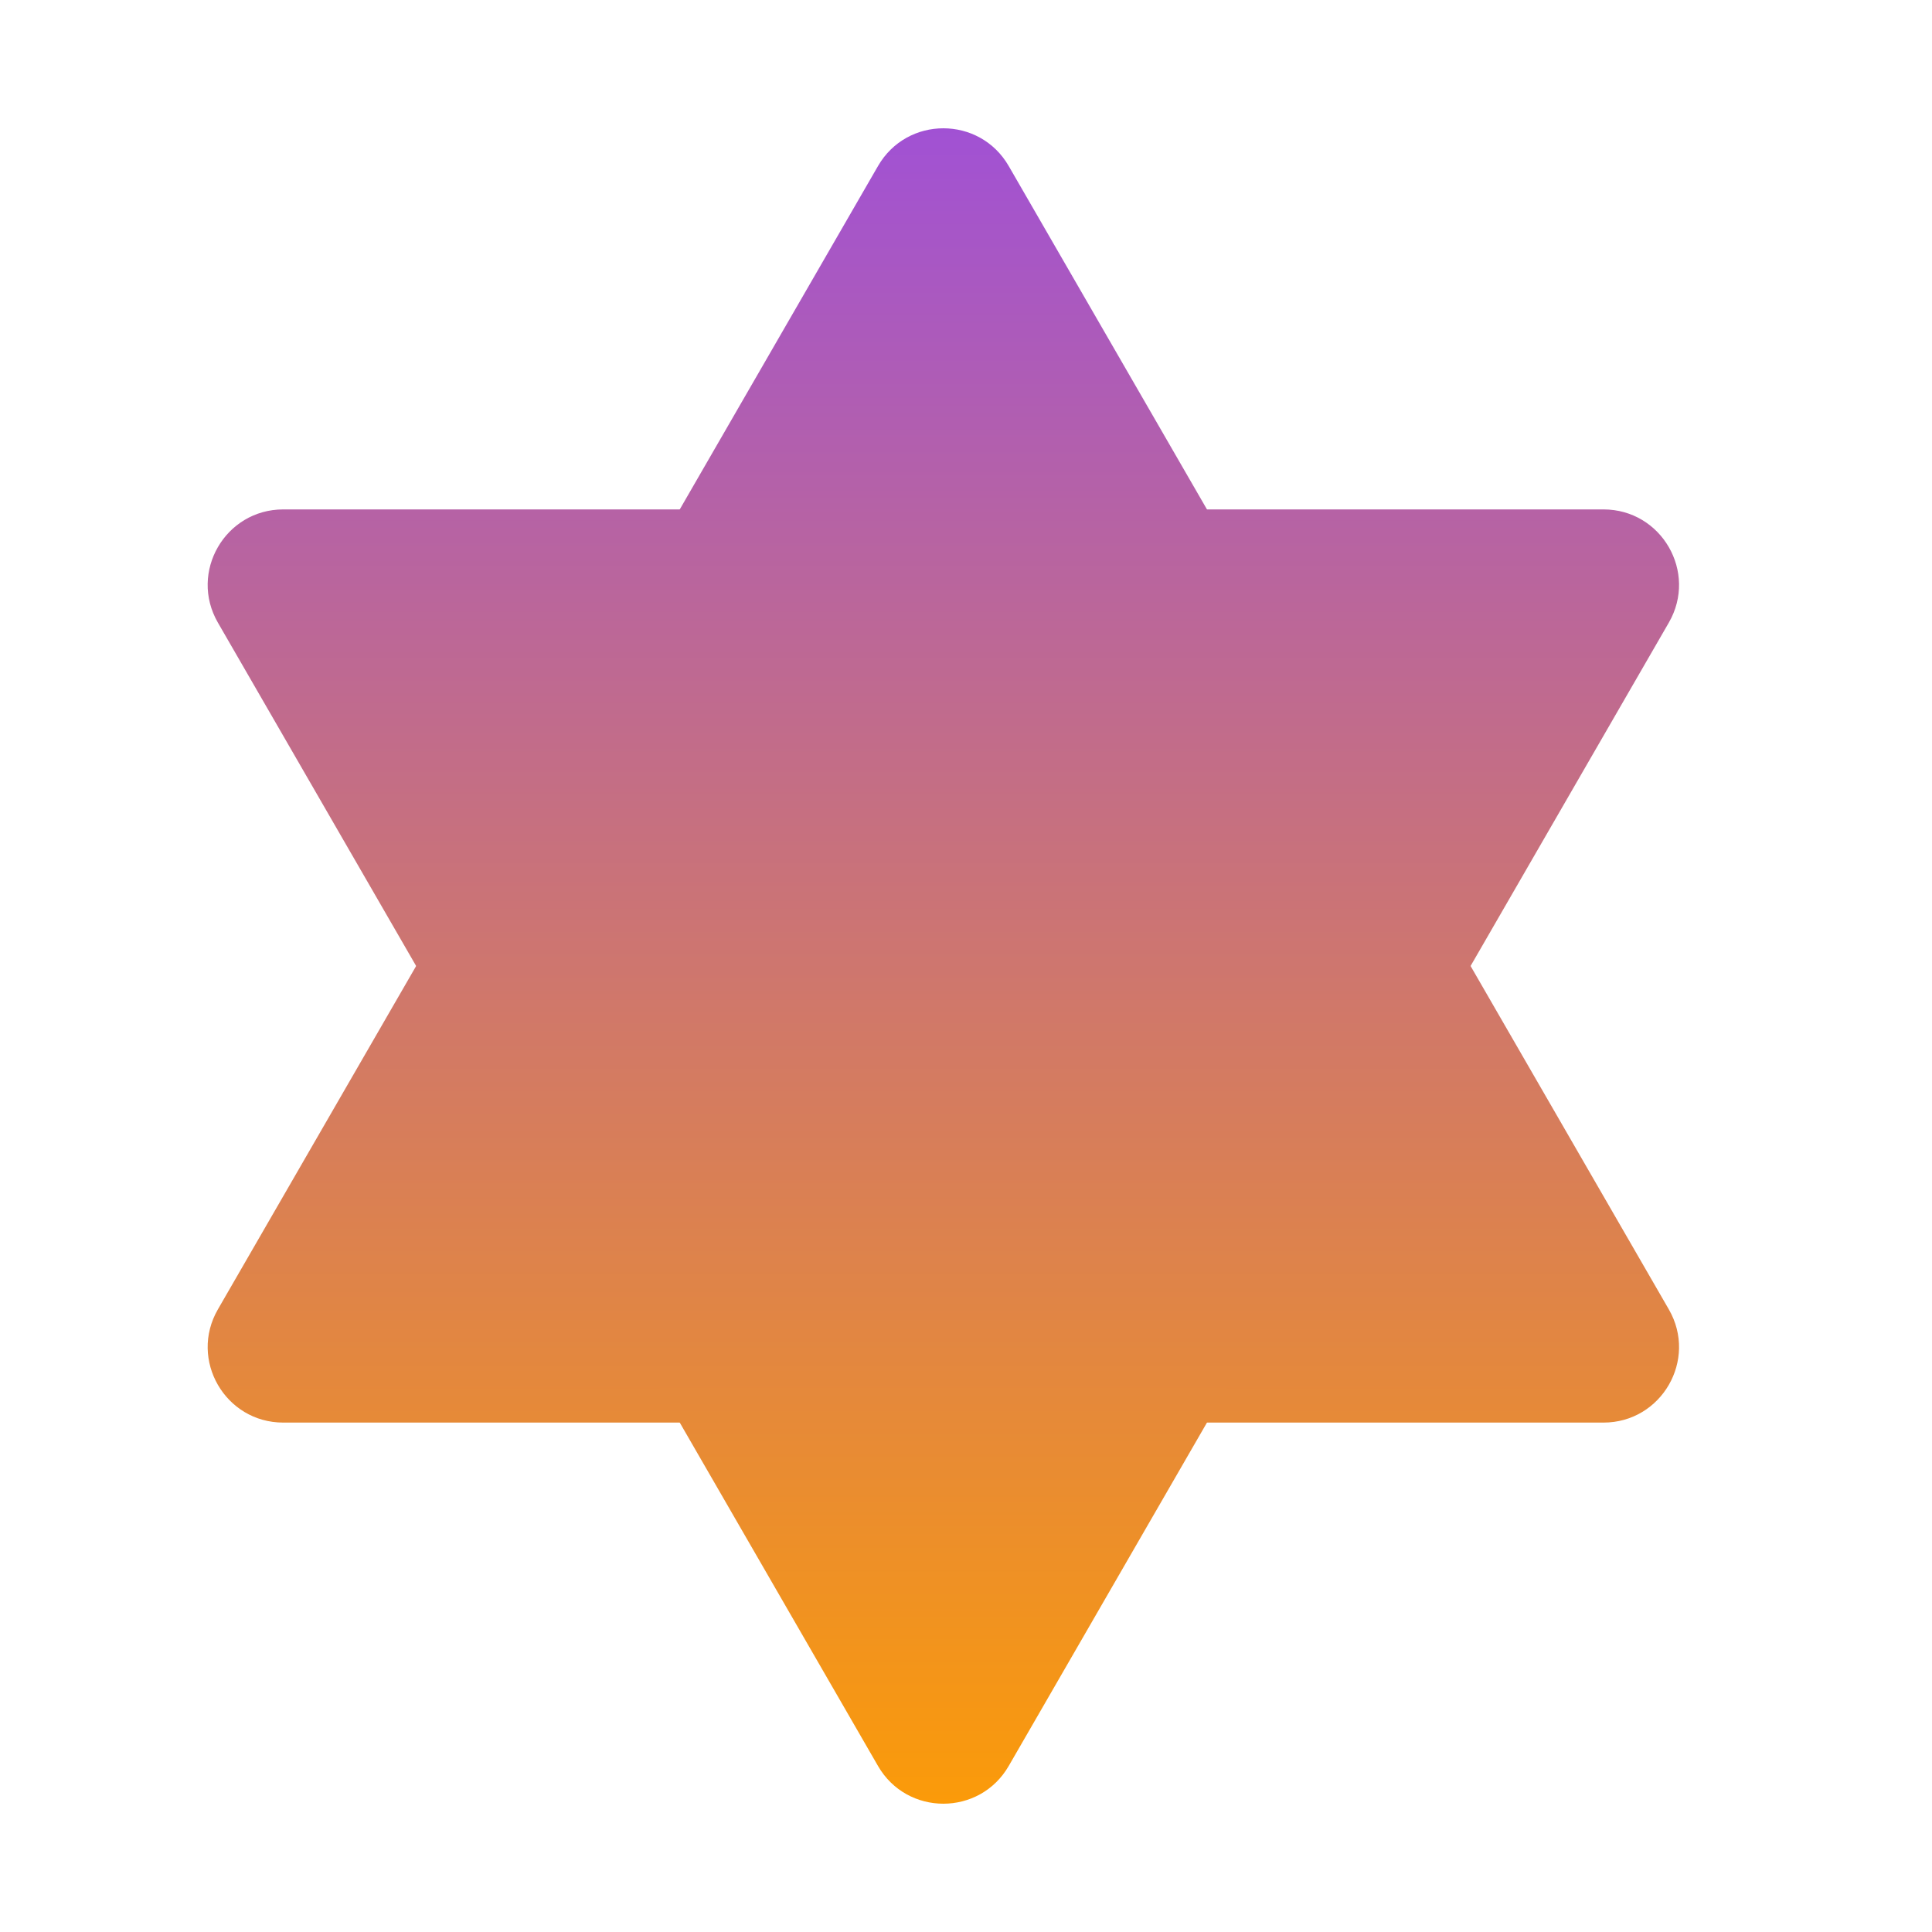
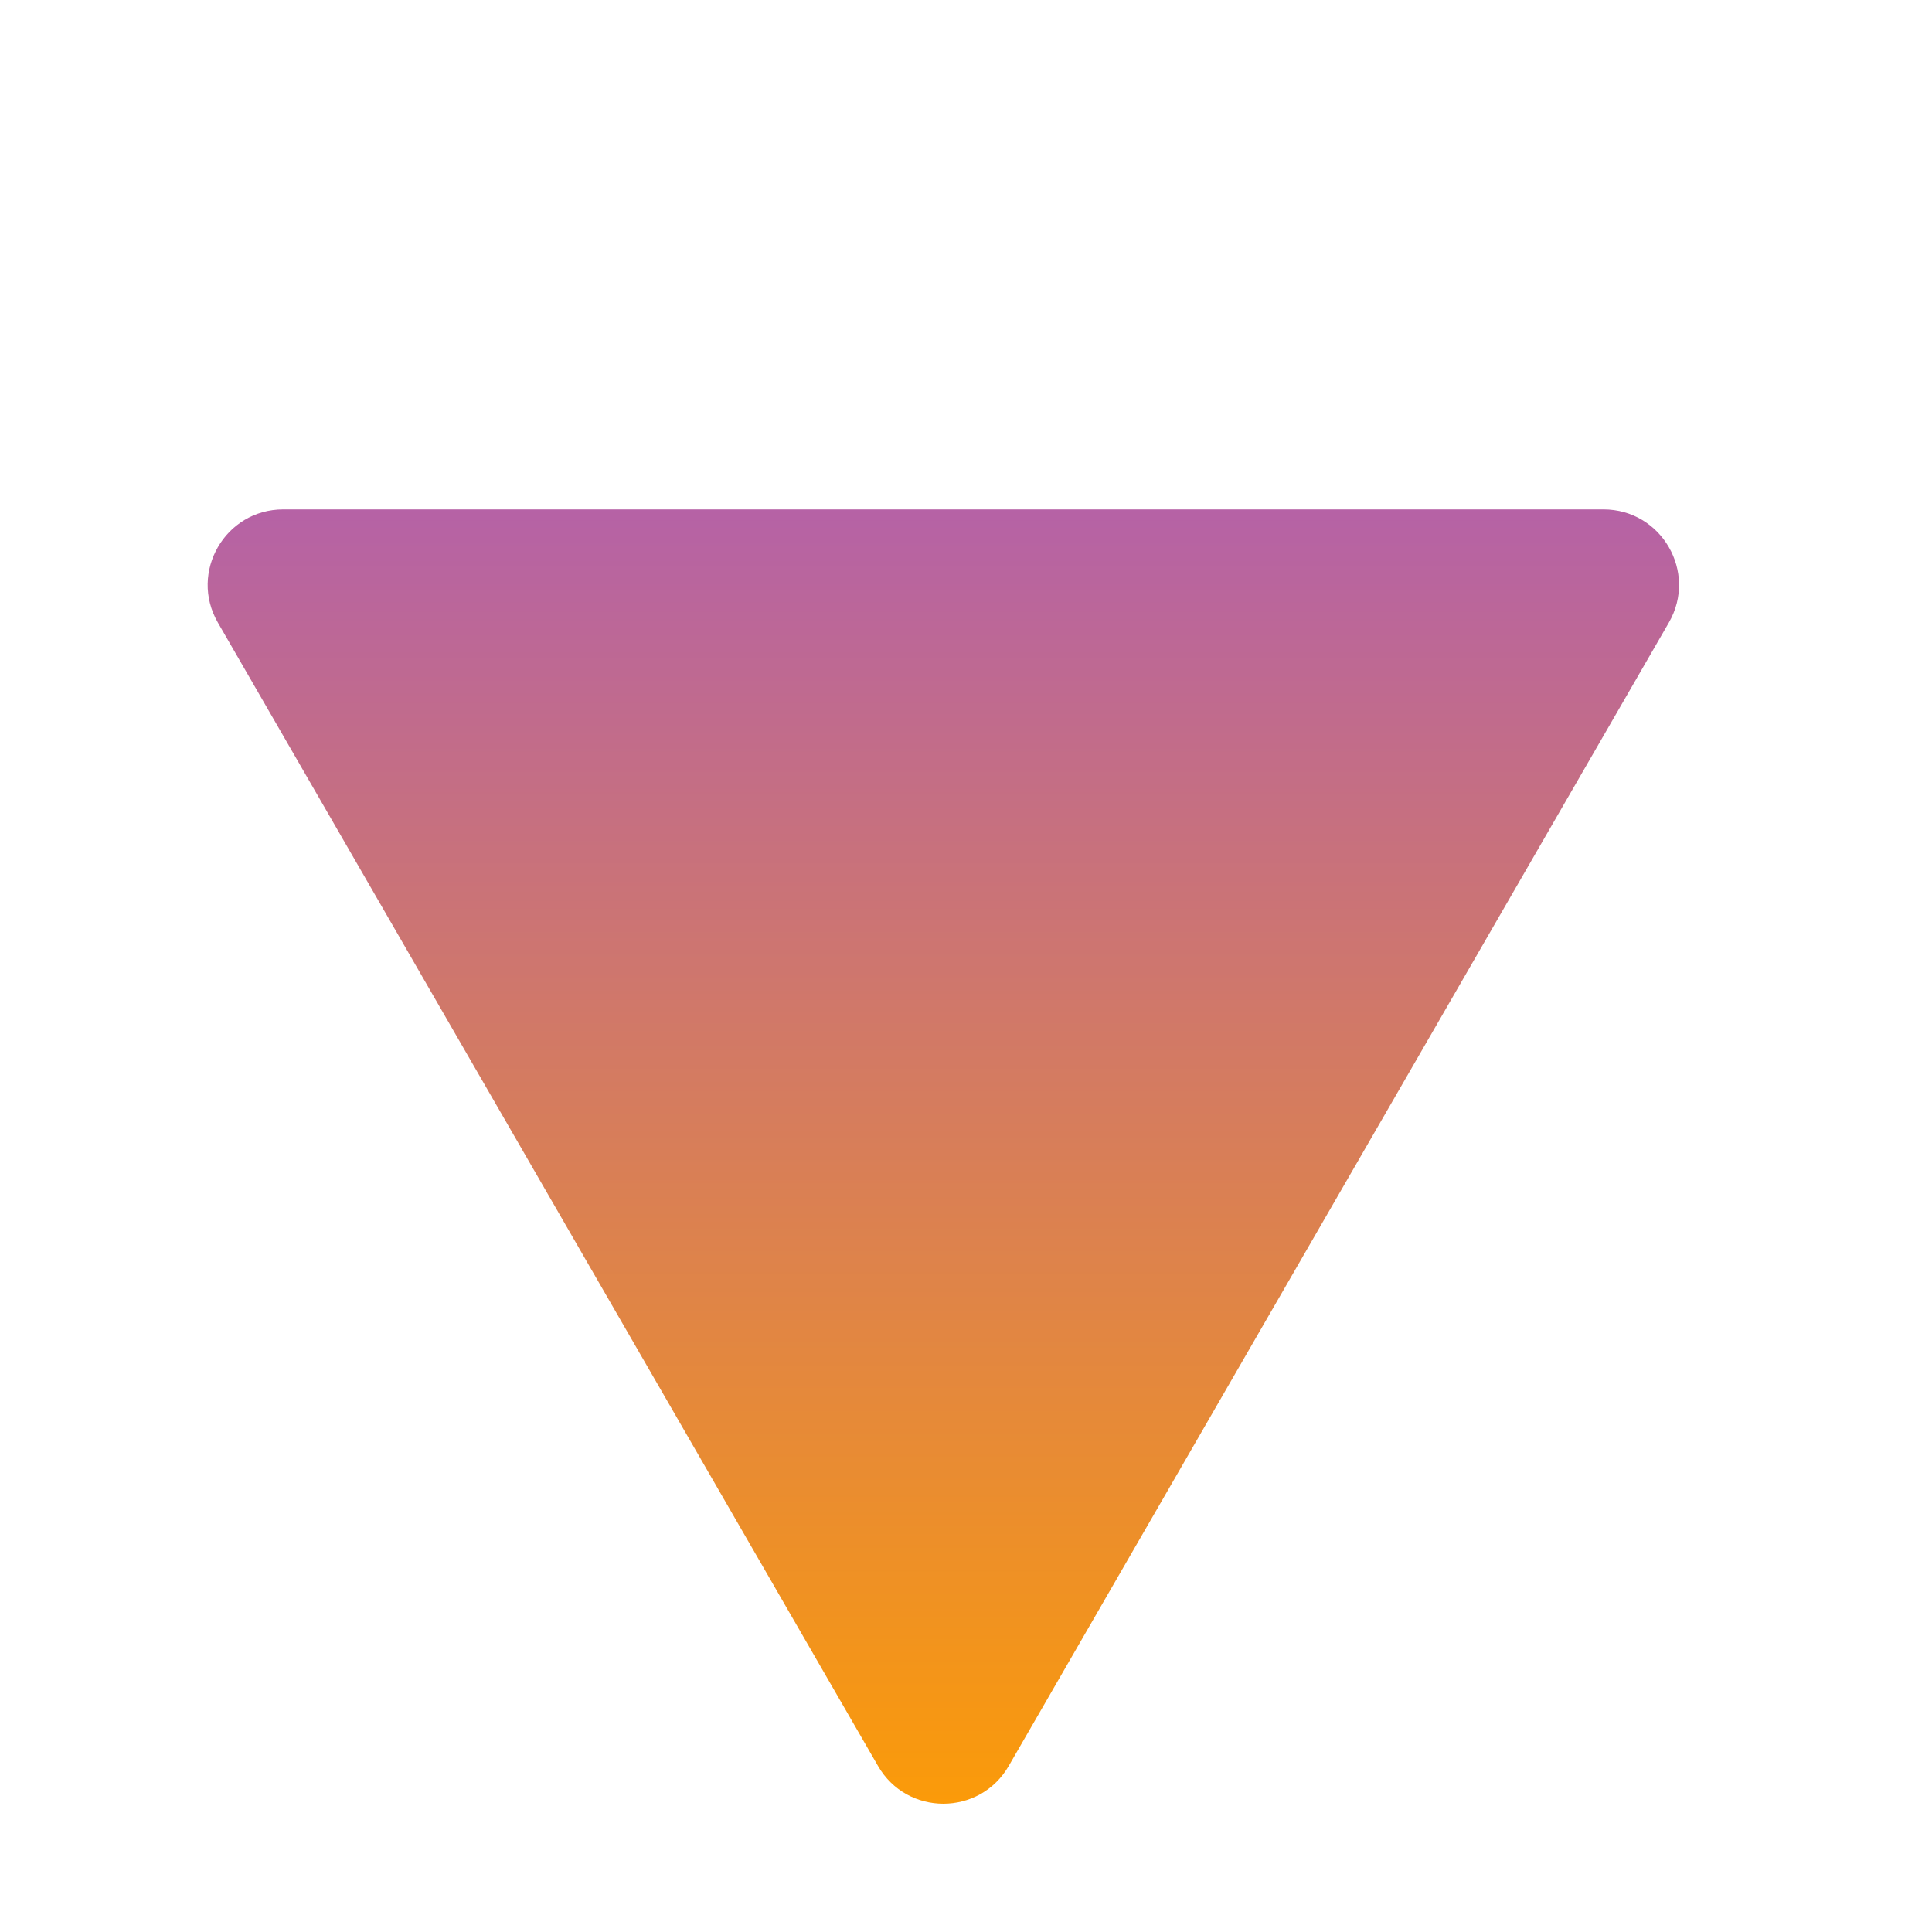
<svg xmlns="http://www.w3.org/2000/svg" width="256" height="256" viewBox="0 0 256 256" fill="none">
-   <path d="M116.34 22C120.189 15.333 129.811 15.333 133.66 22L221.129 173.5C224.978 180.167 220.167 188.5 212.469 188.5H37.532C29.834 188.5 25.022 180.167 28.871 173.5L116.34 22Z" fill="url(#paint0_linear_1001_9)" />
  <path d="M133.66 234C129.811 240.667 120.189 240.667 116.34 234L28.871 82.5C25.022 75.833 29.833 67.5 37.531 67.5L212.469 67.5C220.167 67.5 224.978 75.833 221.129 82.5L133.66 234Z" fill="url(#paint1_linear_1001_9)" />
  <defs>
    <linearGradient id="paint0_linear_1001_9" x1="125" y1="7" x2="125" y2="249" gradientUnits="userSpaceOnUse">
      <stop stop-color="#9D4EDD" />
      <stop offset="1" stop-color="#FF9E00" />
    </linearGradient>
    <linearGradient id="paint1_linear_1001_9" x1="125" y1="249" x2="125" y2="7" gradientUnits="userSpaceOnUse">
      <stop stop-color="#FF9E00" />
      <stop offset="1" stop-color="#9D4EDD" />
    </linearGradient>
  </defs>
</svg>